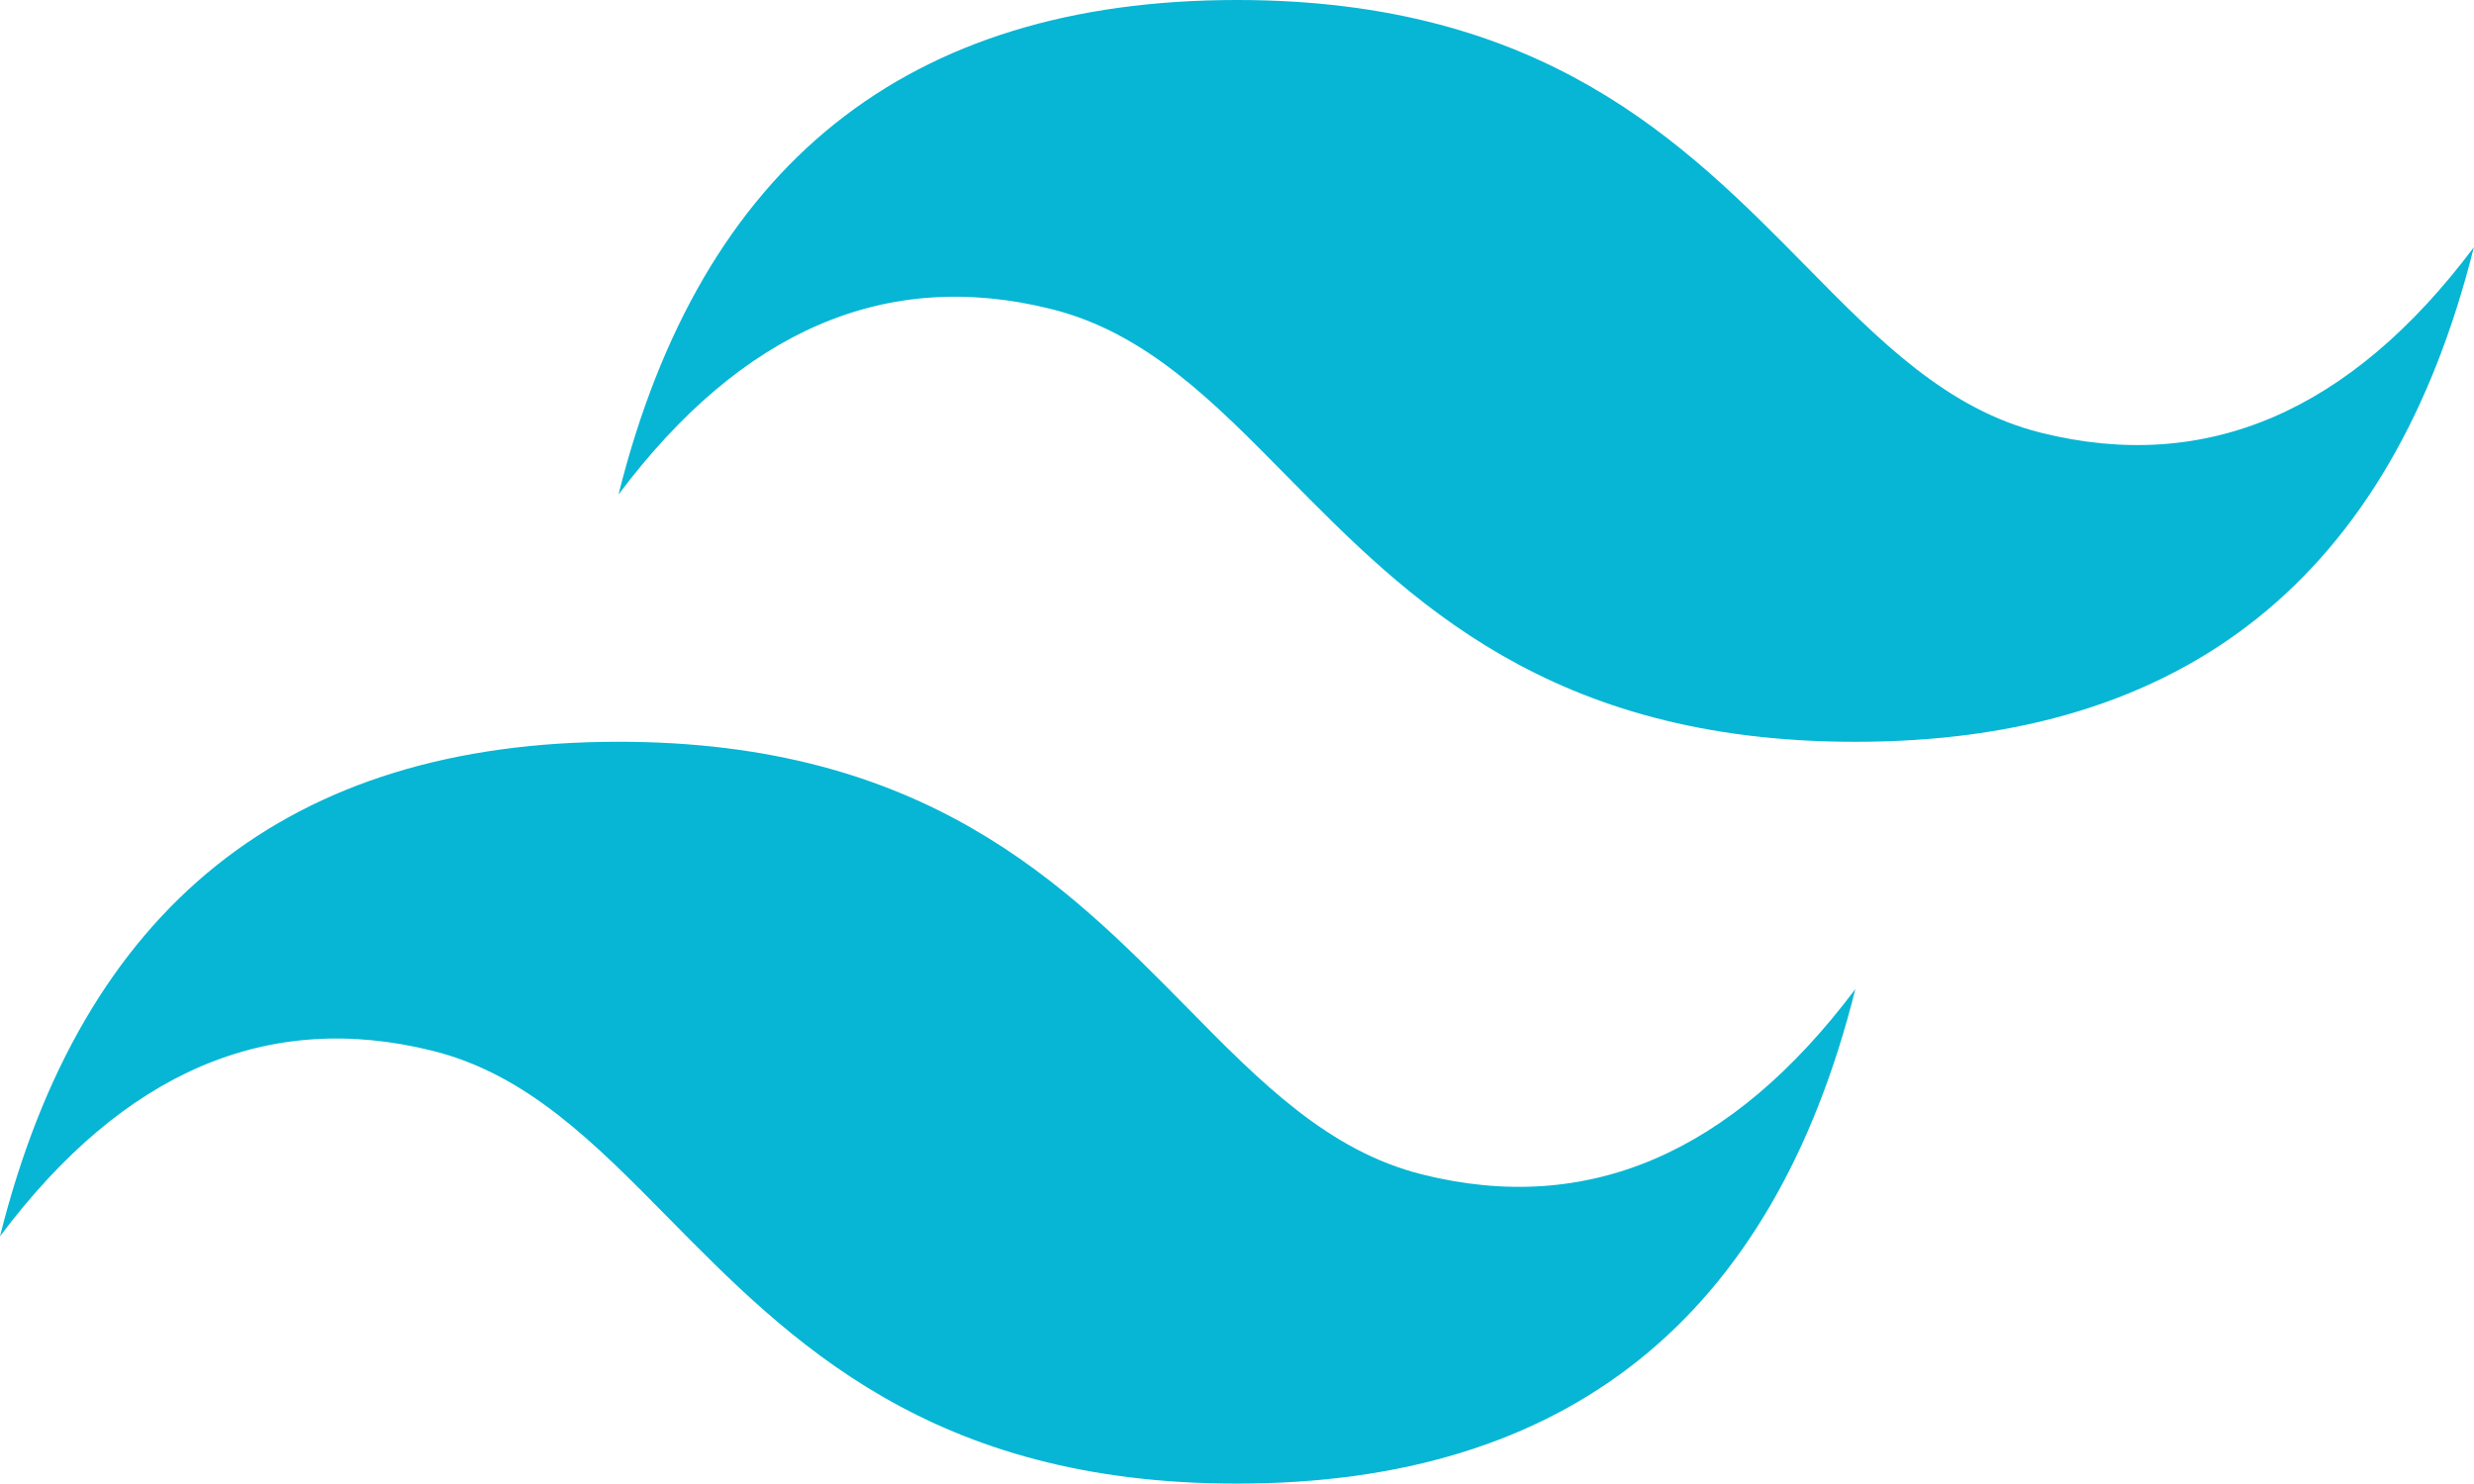
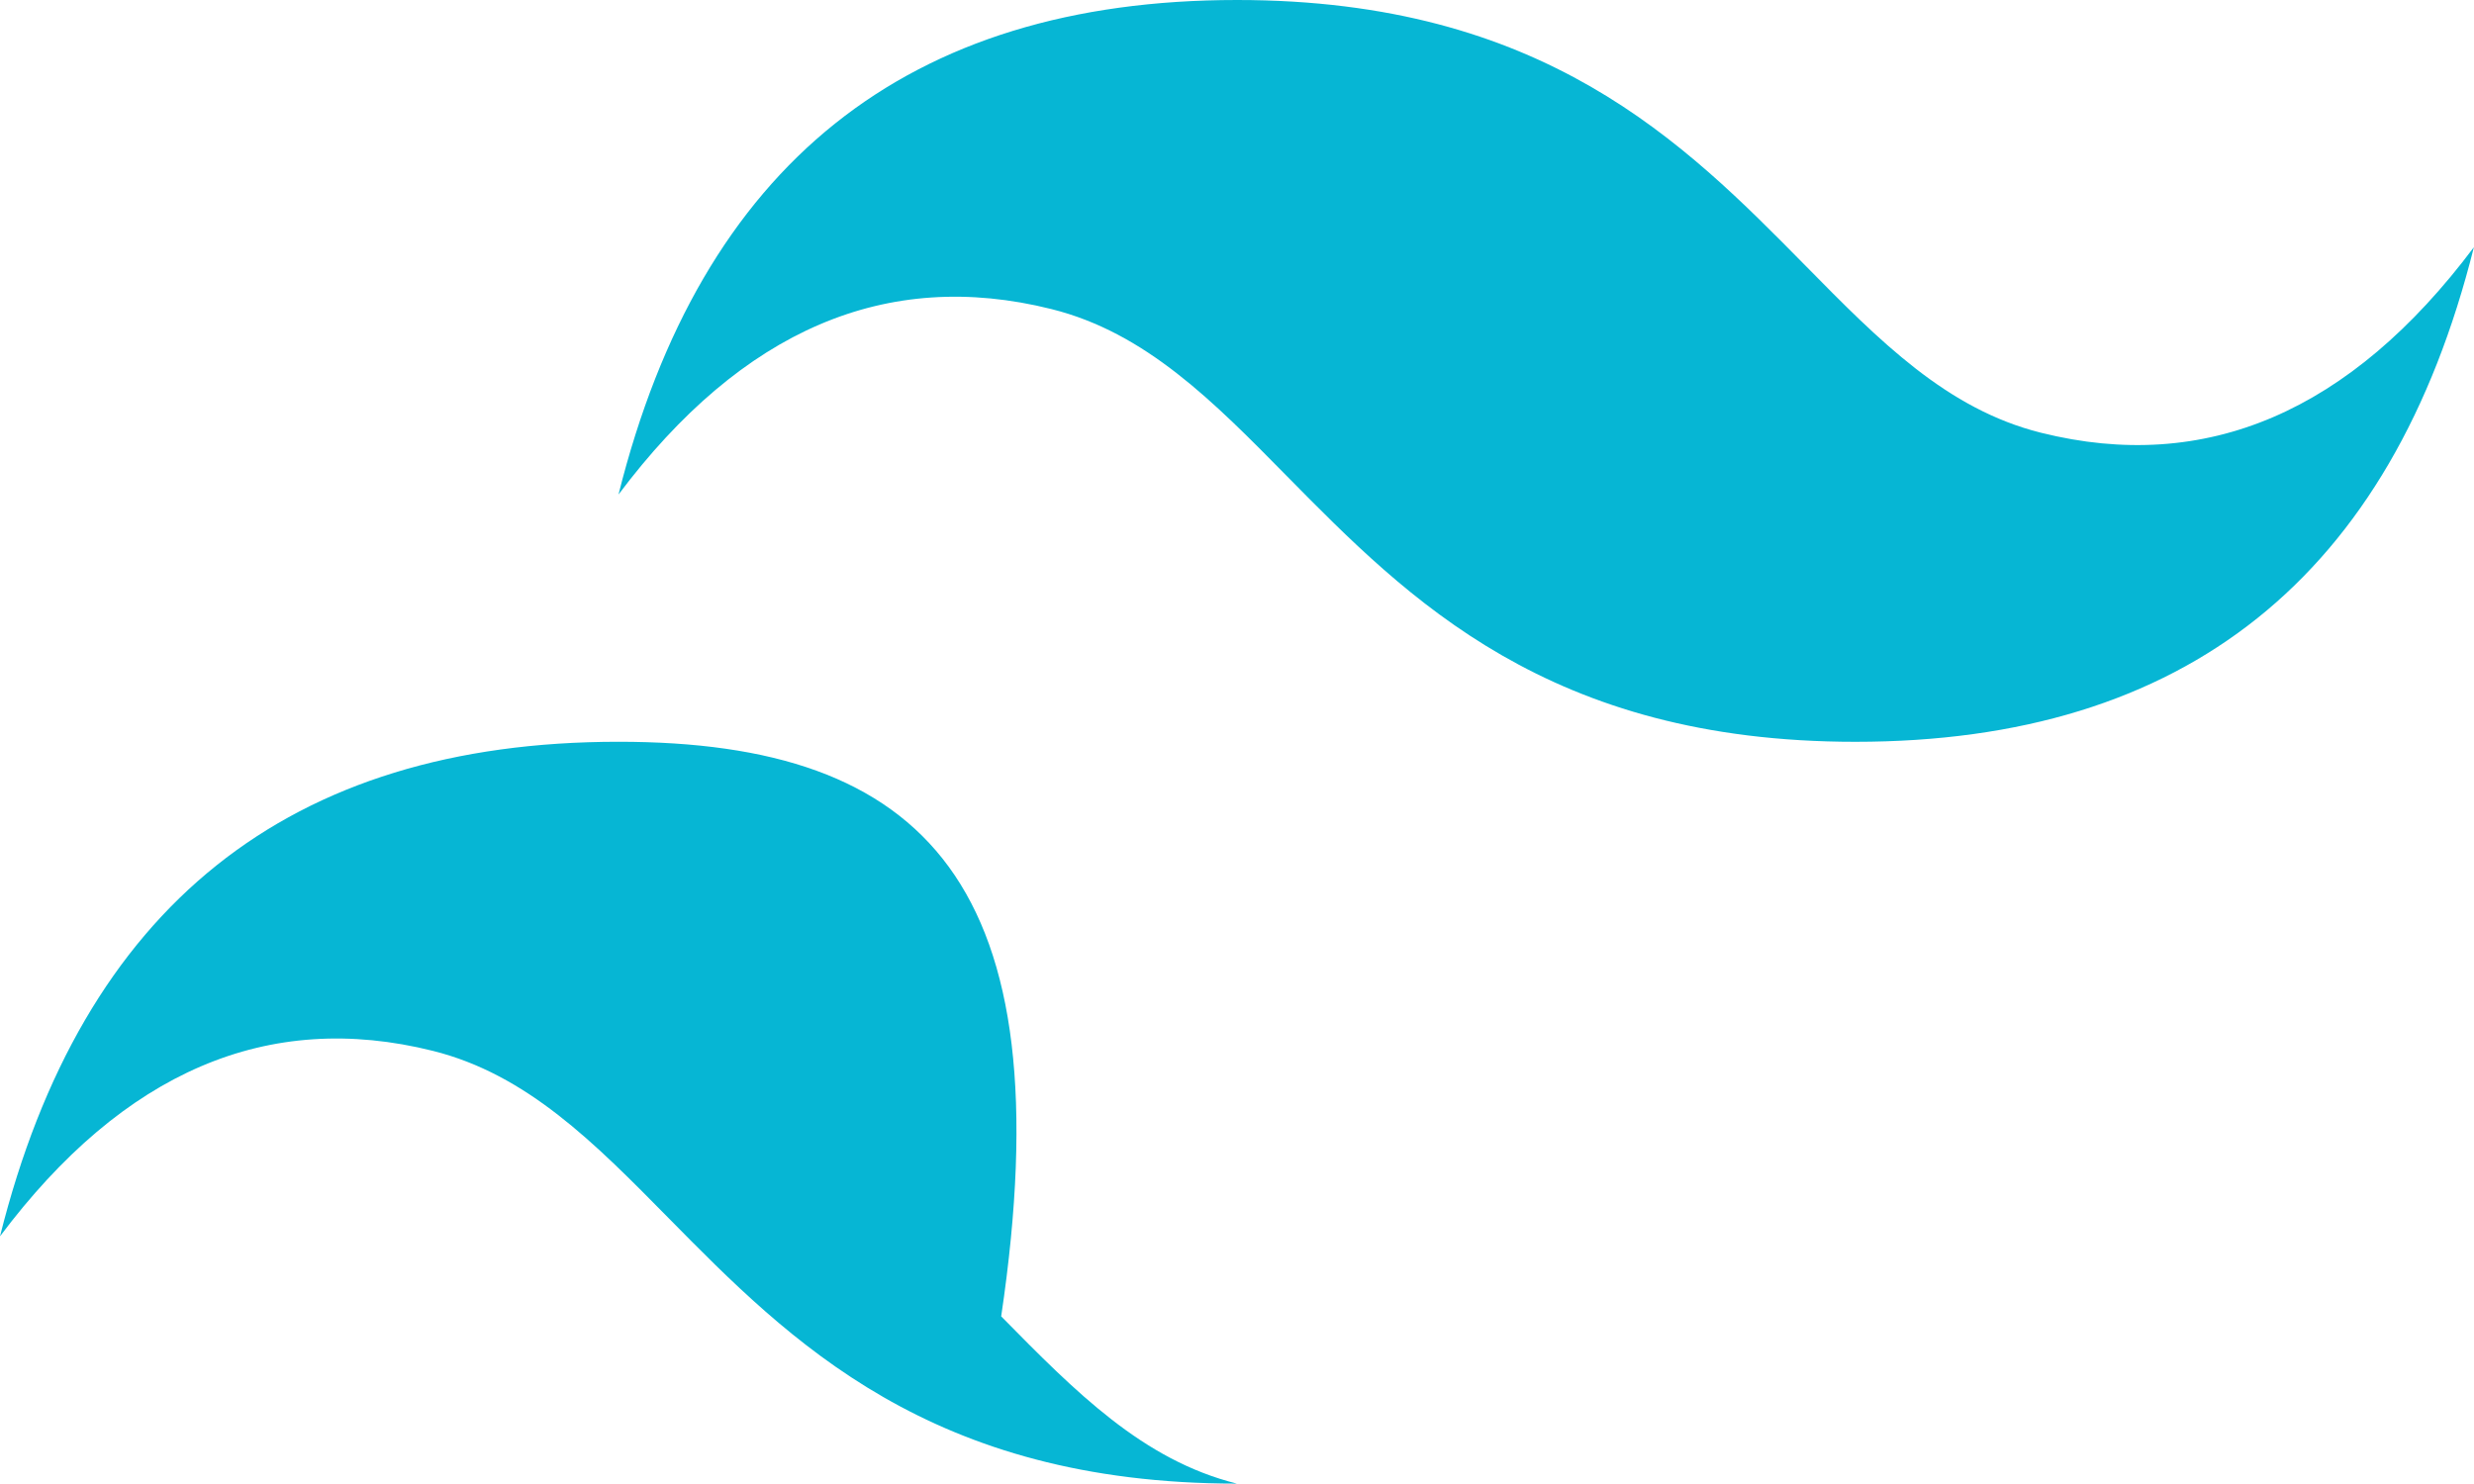
<svg xmlns="http://www.w3.org/2000/svg" width="70.332" height="42.188" viewBox="0 0 70.332 42.188">
-   <path id="tailwindcss" d="M35.316.13Q21.249.13,17.733,14.192q5.276-7.031,12.308-5.273c2.675.668,4.587,2.609,6.7,4.757,3.448,3.5,7.438,7.548,16.154,7.548q14.066,0,17.583-14.063-5.274,7.031-12.308,5.274c-2.674-.668-4.586-2.609-6.7-4.757C48.023,4.179,44.032.13,35.316.13ZM17.733,21.223Q3.667,21.223.15,35.286q5.274-7.031,12.308-5.273c2.674.669,4.586,2.609,6.7,4.756,3.448,3.5,7.439,7.549,16.154,7.549q14.067,0,17.583-14.063-5.276,7.031-12.308,5.273c-2.675-.668-4.587-2.609-6.7-4.756C30.439,25.273,26.449,21.223,17.733,21.223Z" transform="translate(-0.15 -0.13)" fill="#06b6d4" />
+   <path id="tailwindcss" d="M35.316.13Q21.249.13,17.733,14.192q5.276-7.031,12.308-5.273c2.675.668,4.587,2.609,6.7,4.757,3.448,3.5,7.438,7.548,16.154,7.548q14.066,0,17.583-14.063-5.274,7.031-12.308,5.274c-2.674-.668-4.586-2.609-6.7-4.757C48.023,4.179,44.032.13,35.316.13ZM17.733,21.223Q3.667,21.223.15,35.286q5.274-7.031,12.308-5.273c2.674.669,4.586,2.609,6.7,4.756,3.448,3.5,7.439,7.549,16.154,7.549c-2.675-.668-4.587-2.609-6.7-4.756C30.439,25.273,26.449,21.223,17.733,21.223Z" transform="translate(-0.15 -0.13)" fill="#06b6d4" />
</svg>